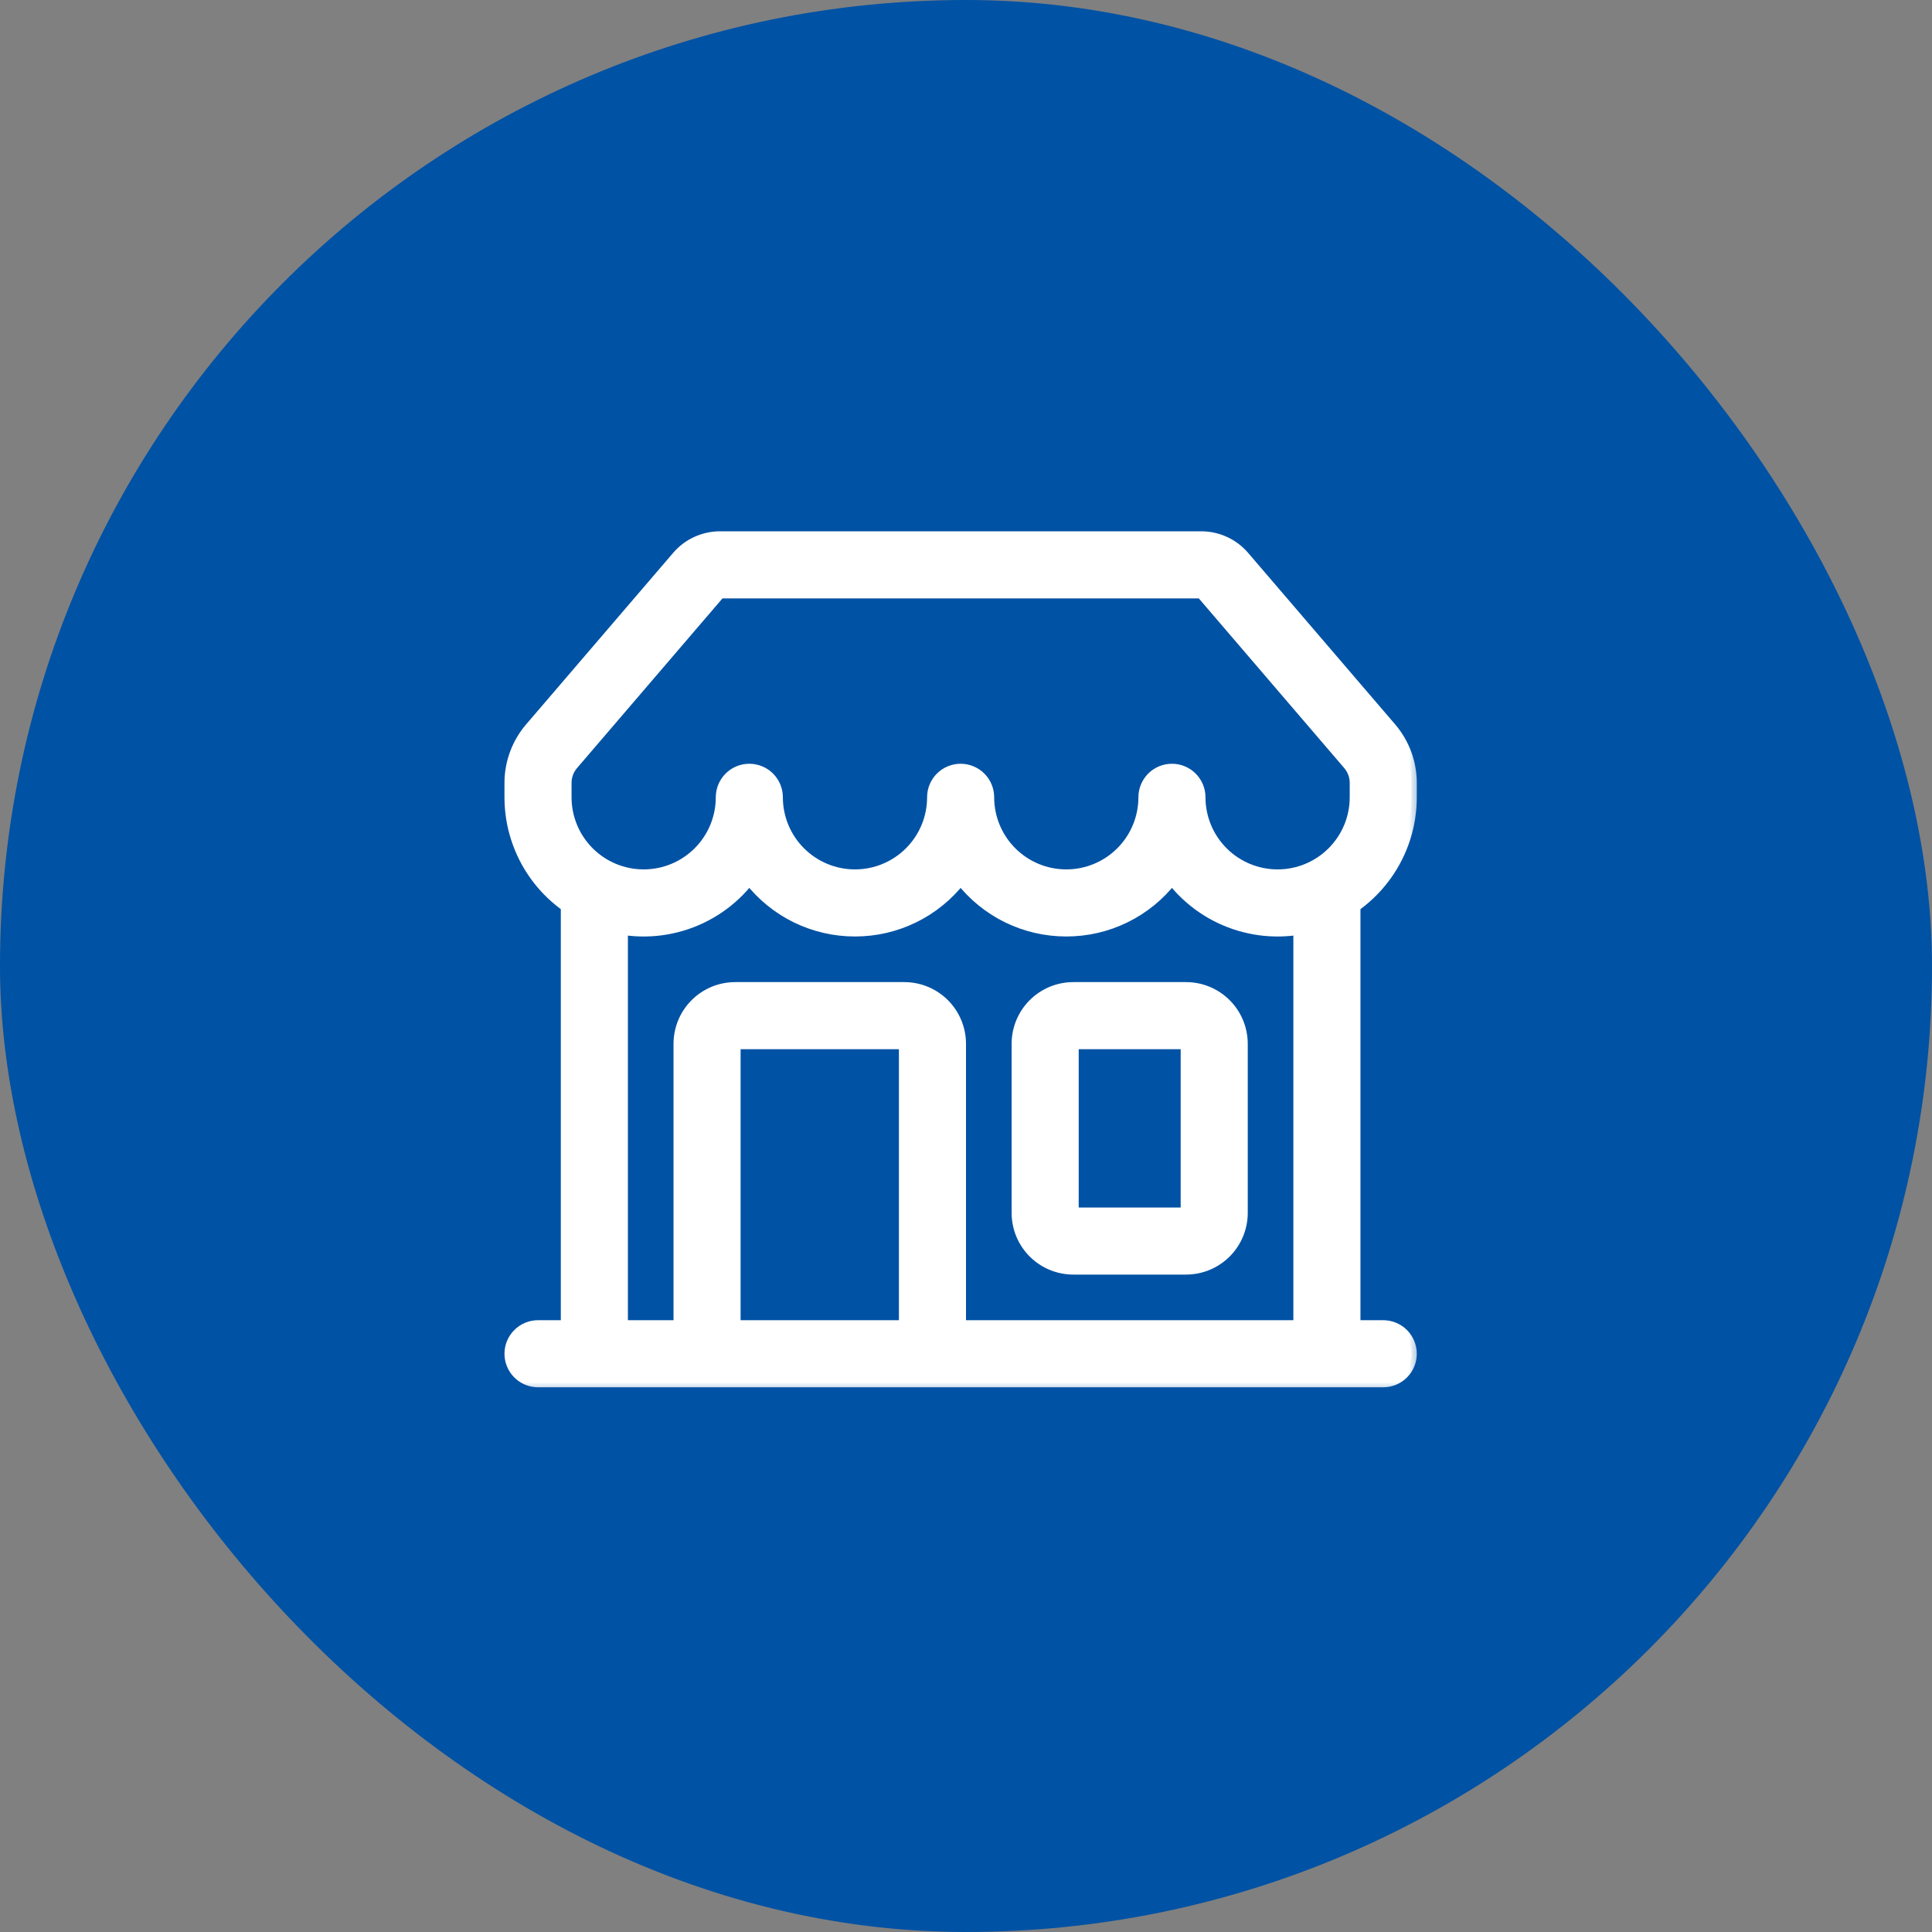
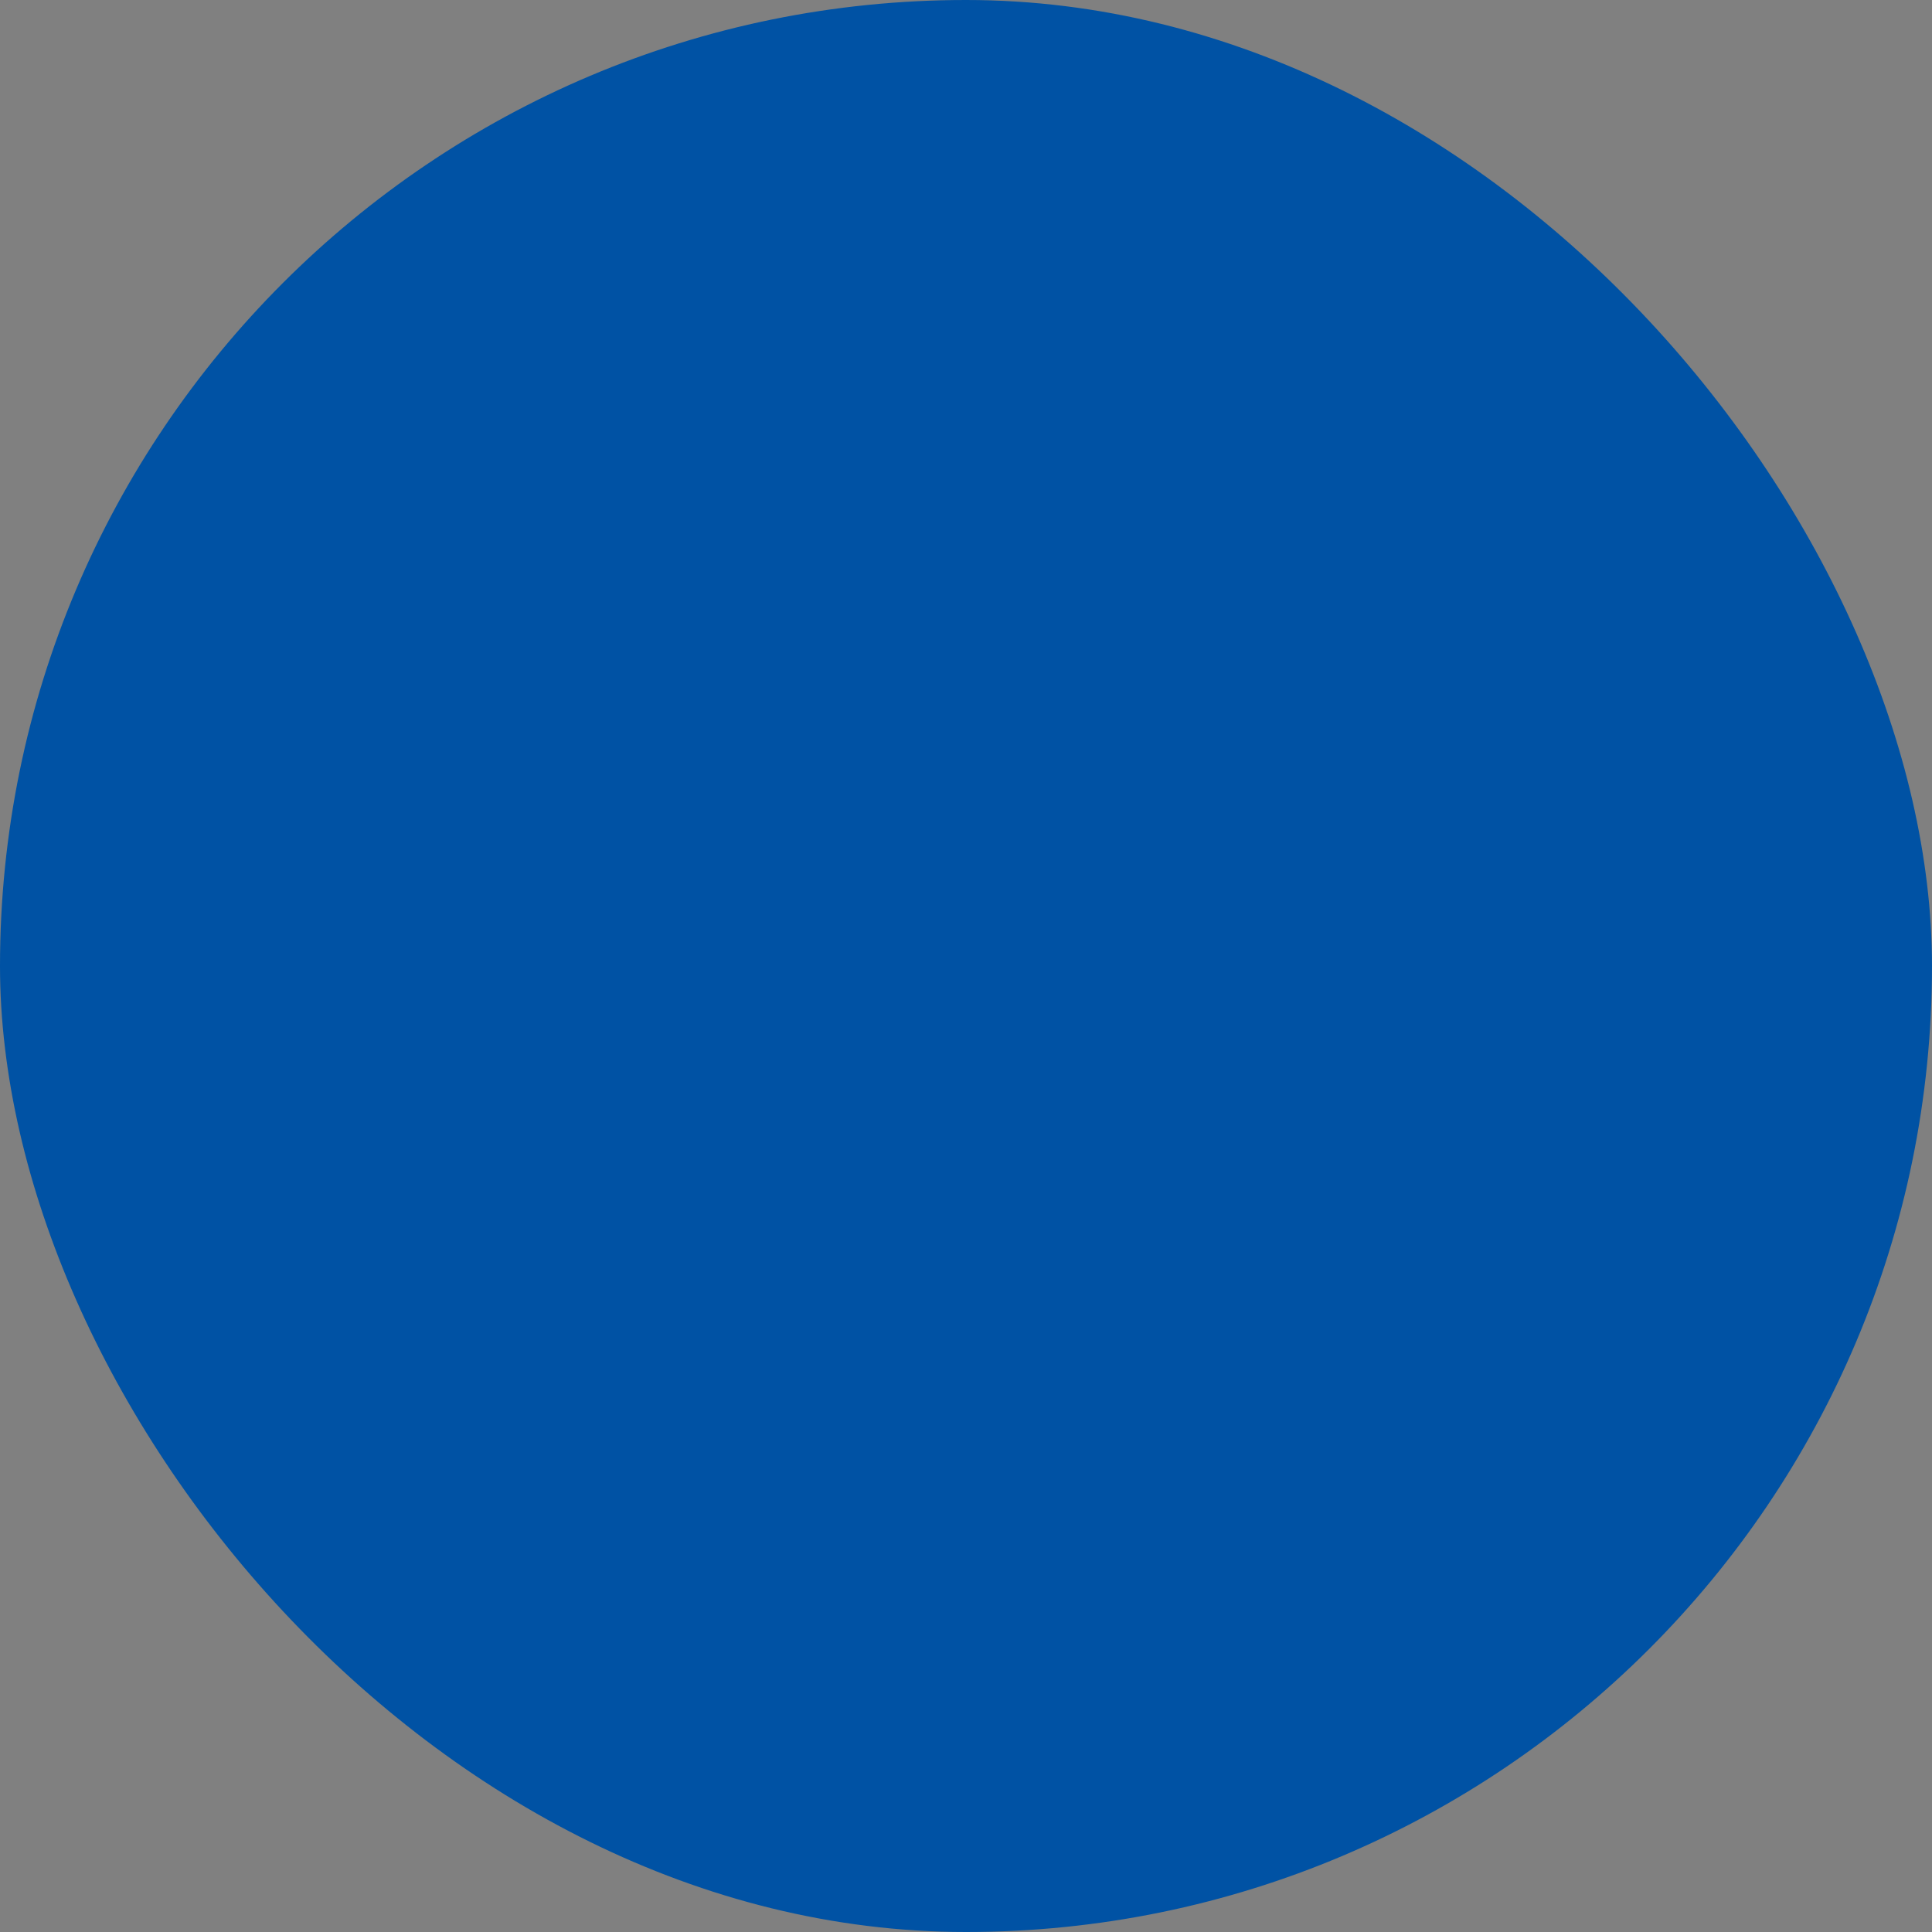
<svg xmlns="http://www.w3.org/2000/svg" width="72" height="72" viewBox="0 0 72 72" fill="none">
  <rect x="0" y="0" width="72" height="72" fill="#808080" stroke="none" />
  <rect width="72" height="72" rx="36" fill="#0052A4" />
  <mask id="path-2-outside-1_2019_57115" maskUnits="userSpaceOnUse" x="18" y="19" width="35" height="33" fill="black">
-     <rect fill="white" x="18" y="19" width="35" height="33" />
-     <path d="M25.237 20.735C25.434 20.505 25.679 20.319 25.954 20.193C26.23 20.066 26.53 20 26.833 20H44.767C45.07 20 45.37 20.066 45.646 20.193C45.921 20.319 46.166 20.505 46.363 20.735L51.842 27.127C52.331 27.698 52.6 28.425 52.6 29.177V29.712C52.6 30.752 52.276 31.765 51.671 32.611C51.067 33.457 50.214 34.093 49.231 34.431C48.248 34.768 47.184 34.79 46.188 34.493C45.191 34.196 44.313 33.595 43.675 32.774C43.209 33.374 42.612 33.86 41.93 34.194C41.247 34.528 40.497 34.701 39.737 34.7C38.978 34.701 38.228 34.528 37.545 34.194C36.863 33.86 36.266 33.374 35.8 32.774C35.334 33.374 34.737 33.86 34.055 34.194C33.372 34.528 32.622 34.701 31.863 34.7C31.103 34.701 30.353 34.528 29.67 34.194C28.988 33.86 28.391 33.374 27.925 32.774C27.287 33.595 26.409 34.196 25.412 34.493C24.416 34.79 23.352 34.768 22.369 34.431C21.386 34.093 20.533 33.457 19.929 32.611C19.325 31.765 19 30.752 19 29.712V29.177C19 28.425 19.269 27.698 19.758 27.127L25.239 20.733L25.237 20.735ZM28.975 29.712C28.975 30.478 29.279 31.213 29.821 31.754C30.362 32.296 31.097 32.6 31.863 32.6C32.628 32.6 33.363 32.296 33.904 31.754C34.446 31.213 34.75 30.478 34.75 29.712C34.75 29.434 34.861 29.167 35.057 28.97C35.255 28.773 35.522 28.663 35.8 28.663C36.078 28.663 36.346 28.773 36.542 28.97C36.739 29.167 36.85 29.434 36.85 29.712C36.85 30.478 37.154 31.213 37.696 31.754C38.237 32.296 38.972 32.6 39.737 32.6C40.503 32.6 41.238 32.296 41.779 31.754C42.321 31.213 42.625 30.478 42.625 29.712C42.625 29.434 42.736 29.167 42.932 28.97C43.129 28.773 43.397 28.663 43.675 28.663C43.953 28.663 44.221 28.773 44.417 28.97C44.614 29.167 44.725 29.434 44.725 29.712C44.725 30.478 45.029 31.213 45.571 31.754C46.112 32.296 46.847 32.6 47.612 32.6C48.378 32.6 49.113 32.296 49.654 31.754C50.196 31.213 50.5 30.478 50.5 29.712V29.177C50.5 28.927 50.411 28.685 50.248 28.494L44.767 22.1H26.833L21.352 28.494C21.189 28.685 21.1 28.927 21.1 29.177V29.712C21.1 30.478 21.404 31.213 21.946 31.754C22.487 32.296 23.222 32.6 23.988 32.6C24.753 32.6 25.488 32.296 26.029 31.754C26.571 31.213 26.875 30.478 26.875 29.712C26.875 29.434 26.986 29.167 27.183 28.97C27.38 28.773 27.646 28.663 27.925 28.663C28.203 28.663 28.471 28.773 28.668 28.97C28.864 29.167 28.975 29.434 28.975 29.712ZM22.15 32.39C22.428 32.39 22.695 32.501 22.892 32.697C23.089 32.895 23.2 33.161 23.2 33.44V49.4H25.3V38.9C25.3 38.343 25.521 37.809 25.915 37.415C26.309 37.021 26.843 36.8 27.4 36.8H33.7C34.257 36.8 34.791 37.021 35.185 37.415C35.579 37.809 35.8 38.343 35.8 38.9V49.4H48.4V33.44C48.4 33.161 48.511 32.895 48.708 32.697C48.904 32.501 49.172 32.39 49.45 32.39C49.728 32.39 49.995 32.501 50.193 32.697C50.389 32.895 50.5 33.161 50.5 33.44V49.4H51.55C51.828 49.4 52.096 49.511 52.292 49.708C52.489 49.904 52.6 50.172 52.6 50.45C52.6 50.728 52.489 50.995 52.292 51.193C52.096 51.389 51.828 51.5 51.55 51.5H20.05C19.771 51.5 19.505 51.389 19.308 51.193C19.111 50.995 19 50.728 19 50.45C19 50.172 19.111 49.904 19.308 49.708C19.505 49.511 19.771 49.4 20.05 49.4H21.1V33.44C21.1 33.161 21.211 32.895 21.407 32.697C21.605 32.501 21.872 32.39 22.15 32.39ZM27.4 49.4H33.7V38.9H27.4V49.4ZM37.9 38.9C37.9 38.343 38.121 37.809 38.515 37.415C38.909 37.021 39.443 36.8 40 36.8H44.2C44.757 36.8 45.291 37.021 45.685 37.415C46.079 37.809 46.3 38.343 46.3 38.9V45.2C46.3 45.757 46.079 46.291 45.685 46.685C45.291 47.079 44.757 47.3 44.2 47.3H40C39.443 47.3 38.909 47.079 38.515 46.685C38.121 46.291 37.9 45.757 37.9 45.2V38.9ZM44.2 38.9H40V45.2H44.2V38.9Z" />
-   </mask>
-   <path d="M25.237 20.735C25.434 20.505 25.679 20.319 25.954 20.193C26.23 20.066 26.53 20 26.833 20H44.767C45.07 20 45.37 20.066 45.646 20.193C45.921 20.319 46.166 20.505 46.363 20.735L51.842 27.127C52.331 27.698 52.6 28.425 52.6 29.177V29.712C52.6 30.752 52.276 31.765 51.671 32.611C51.067 33.457 50.214 34.093 49.231 34.431C48.248 34.768 47.184 34.79 46.188 34.493C45.191 34.196 44.313 33.595 43.675 32.774C43.209 33.374 42.612 33.86 41.93 34.194C41.247 34.528 40.497 34.701 39.737 34.7C38.978 34.701 38.228 34.528 37.545 34.194C36.863 33.86 36.266 33.374 35.8 32.774C35.334 33.374 34.737 33.86 34.055 34.194C33.372 34.528 32.622 34.701 31.863 34.7C31.103 34.701 30.353 34.528 29.67 34.194C28.988 33.86 28.391 33.374 27.925 32.774C27.287 33.595 26.409 34.196 25.412 34.493C24.416 34.79 23.352 34.768 22.369 34.431C21.386 34.093 20.533 33.457 19.929 32.611C19.325 31.765 19 30.752 19 29.712V29.177C19 28.425 19.269 27.698 19.758 27.127L25.239 20.733L25.237 20.735ZM28.975 29.712C28.975 30.478 29.279 31.213 29.821 31.754C30.362 32.296 31.097 32.6 31.863 32.6C32.628 32.6 33.363 32.296 33.904 31.754C34.446 31.213 34.75 30.478 34.75 29.712C34.75 29.434 34.861 29.167 35.057 28.97C35.255 28.773 35.522 28.663 35.8 28.663C36.078 28.663 36.346 28.773 36.542 28.97C36.739 29.167 36.85 29.434 36.85 29.712C36.85 30.478 37.154 31.213 37.696 31.754C38.237 32.296 38.972 32.6 39.737 32.6C40.503 32.6 41.238 32.296 41.779 31.754C42.321 31.213 42.625 30.478 42.625 29.712C42.625 29.434 42.736 29.167 42.932 28.97C43.129 28.773 43.397 28.663 43.675 28.663C43.953 28.663 44.221 28.773 44.417 28.97C44.614 29.167 44.725 29.434 44.725 29.712C44.725 30.478 45.029 31.213 45.571 31.754C46.112 32.296 46.847 32.6 47.612 32.6C48.378 32.6 49.113 32.296 49.654 31.754C50.196 31.213 50.5 30.478 50.5 29.712V29.177C50.5 28.927 50.411 28.685 50.248 28.494L44.767 22.1H26.833L21.352 28.494C21.189 28.685 21.1 28.927 21.1 29.177V29.712C21.1 30.478 21.404 31.213 21.946 31.754C22.487 32.296 23.222 32.6 23.988 32.6C24.753 32.6 25.488 32.296 26.029 31.754C26.571 31.213 26.875 30.478 26.875 29.712C26.875 29.434 26.986 29.167 27.183 28.97C27.38 28.773 27.646 28.663 27.925 28.663C28.203 28.663 28.471 28.773 28.668 28.97C28.864 29.167 28.975 29.434 28.975 29.712ZM22.15 32.39C22.428 32.39 22.695 32.501 22.892 32.697C23.089 32.895 23.2 33.161 23.2 33.44V49.4H25.3V38.9C25.3 38.343 25.521 37.809 25.915 37.415C26.309 37.021 26.843 36.8 27.4 36.8H33.7C34.257 36.8 34.791 37.021 35.185 37.415C35.579 37.809 35.8 38.343 35.8 38.9V49.4H48.4V33.44C48.4 33.161 48.511 32.895 48.708 32.697C48.904 32.501 49.172 32.39 49.45 32.39C49.728 32.39 49.995 32.501 50.193 32.697C50.389 32.895 50.5 33.161 50.5 33.44V49.4H51.55C51.828 49.4 52.096 49.511 52.292 49.708C52.489 49.904 52.6 50.172 52.6 50.45C52.6 50.728 52.489 50.995 52.292 51.193C52.096 51.389 51.828 51.5 51.55 51.5H20.05C19.771 51.5 19.505 51.389 19.308 51.193C19.111 50.995 19 50.728 19 50.45C19 50.172 19.111 49.904 19.308 49.708C19.505 49.511 19.771 49.4 20.05 49.4H21.1V33.44C21.1 33.161 21.211 32.895 21.407 32.697C21.605 32.501 21.872 32.39 22.15 32.39ZM27.4 49.4H33.7V38.9H27.4V49.4ZM37.9 38.9C37.9 38.343 38.121 37.809 38.515 37.415C38.909 37.021 39.443 36.8 40 36.8H44.2C44.757 36.8 45.291 37.021 45.685 37.415C46.079 37.809 46.3 38.343 46.3 38.9V45.2C46.3 45.757 46.079 46.291 45.685 46.685C45.291 47.079 44.757 47.3 44.2 47.3H40C39.443 47.3 38.909 47.079 38.515 46.685C38.121 46.291 37.9 45.757 37.9 45.2V38.9ZM44.2 38.9H40V45.2H44.2V38.9Z" fill="white" />
-   <path d="M25.237 20.735C25.434 20.505 25.679 20.319 25.954 20.193C26.23 20.066 26.53 20 26.833 20H44.767C45.07 20 45.37 20.066 45.646 20.193C45.921 20.319 46.166 20.505 46.363 20.735L51.842 27.127C52.331 27.698 52.6 28.425 52.6 29.177V29.712C52.6 30.752 52.276 31.765 51.671 32.611C51.067 33.457 50.214 34.093 49.231 34.431C48.248 34.768 47.184 34.79 46.188 34.493C45.191 34.196 44.313 33.595 43.675 32.774C43.209 33.374 42.612 33.86 41.93 34.194C41.247 34.528 40.497 34.701 39.737 34.7C38.978 34.701 38.228 34.528 37.545 34.194C36.863 33.86 36.266 33.374 35.8 32.774C35.334 33.374 34.737 33.86 34.055 34.194C33.372 34.528 32.622 34.701 31.863 34.7C31.103 34.701 30.353 34.528 29.67 34.194C28.988 33.86 28.391 33.374 27.925 32.774C27.287 33.595 26.409 34.196 25.412 34.493C24.416 34.79 23.352 34.768 22.369 34.431C21.386 34.093 20.533 33.457 19.929 32.611C19.325 31.765 19 30.752 19 29.712V29.177C19 28.425 19.269 27.698 19.758 27.127L25.239 20.733L25.237 20.735ZM28.975 29.712C28.975 30.478 29.279 31.213 29.821 31.754C30.362 32.296 31.097 32.6 31.863 32.6C32.628 32.6 33.363 32.296 33.904 31.754C34.446 31.213 34.75 30.478 34.75 29.712C34.75 29.434 34.861 29.167 35.057 28.97C35.255 28.773 35.522 28.663 35.8 28.663C36.078 28.663 36.346 28.773 36.542 28.97C36.739 29.167 36.85 29.434 36.85 29.712C36.85 30.478 37.154 31.213 37.696 31.754C38.237 32.296 38.972 32.6 39.737 32.6C40.503 32.6 41.238 32.296 41.779 31.754C42.321 31.213 42.625 30.478 42.625 29.712C42.625 29.434 42.736 29.167 42.932 28.97C43.129 28.773 43.397 28.663 43.675 28.663C43.953 28.663 44.221 28.773 44.417 28.97C44.614 29.167 44.725 29.434 44.725 29.712C44.725 30.478 45.029 31.213 45.571 31.754C46.112 32.296 46.847 32.6 47.612 32.6C48.378 32.6 49.113 32.296 49.654 31.754C50.196 31.213 50.5 30.478 50.5 29.712V29.177C50.5 28.927 50.411 28.685 50.248 28.494L44.767 22.1H26.833L21.352 28.494C21.189 28.685 21.1 28.927 21.1 29.177V29.712C21.1 30.478 21.404 31.213 21.946 31.754C22.487 32.296 23.222 32.6 23.988 32.6C24.753 32.6 25.488 32.296 26.029 31.754C26.571 31.213 26.875 30.478 26.875 29.712C26.875 29.434 26.986 29.167 27.183 28.97C27.38 28.773 27.646 28.663 27.925 28.663C28.203 28.663 28.471 28.773 28.668 28.97C28.864 29.167 28.975 29.434 28.975 29.712ZM22.15 32.39C22.428 32.39 22.695 32.501 22.892 32.697C23.089 32.895 23.2 33.161 23.2 33.44V49.4H25.3V38.9C25.3 38.343 25.521 37.809 25.915 37.415C26.309 37.021 26.843 36.8 27.4 36.8H33.7C34.257 36.8 34.791 37.021 35.185 37.415C35.579 37.809 35.8 38.343 35.8 38.9V49.4H48.4V33.44C48.4 33.161 48.511 32.895 48.708 32.697C48.904 32.501 49.172 32.39 49.45 32.39C49.728 32.39 49.995 32.501 50.193 32.697C50.389 32.895 50.5 33.161 50.5 33.44V49.4H51.55C51.828 49.4 52.096 49.511 52.292 49.708C52.489 49.904 52.6 50.172 52.6 50.45C52.6 50.728 52.489 50.995 52.292 51.193C52.096 51.389 51.828 51.5 51.55 51.5H20.05C19.771 51.5 19.505 51.389 19.308 51.193C19.111 50.995 19 50.728 19 50.45C19 50.172 19.111 49.904 19.308 49.708C19.505 49.511 19.771 49.4 20.05 49.4H21.1V33.44C21.1 33.161 21.211 32.895 21.407 32.697C21.605 32.501 21.872 32.39 22.15 32.39ZM27.4 49.4H33.7V38.9H27.4V49.4ZM37.9 38.9C37.9 38.343 38.121 37.809 38.515 37.415C38.909 37.021 39.443 36.8 40 36.8H44.2C44.757 36.8 45.291 37.021 45.685 37.415C46.079 37.809 46.3 38.343 46.3 38.9V45.2C46.3 45.757 46.079 46.291 45.685 46.685C45.291 47.079 44.757 47.3 44.2 47.3H40C39.443 47.3 38.909 47.079 38.515 46.685C38.121 46.291 37.9 45.757 37.9 45.2V38.9ZM44.2 38.9H40V45.2H44.2V38.9Z" stroke="white" stroke-width="0.4" mask="url(#path-2-outside-1_2019_57115)" />
+     </mask>
</svg>